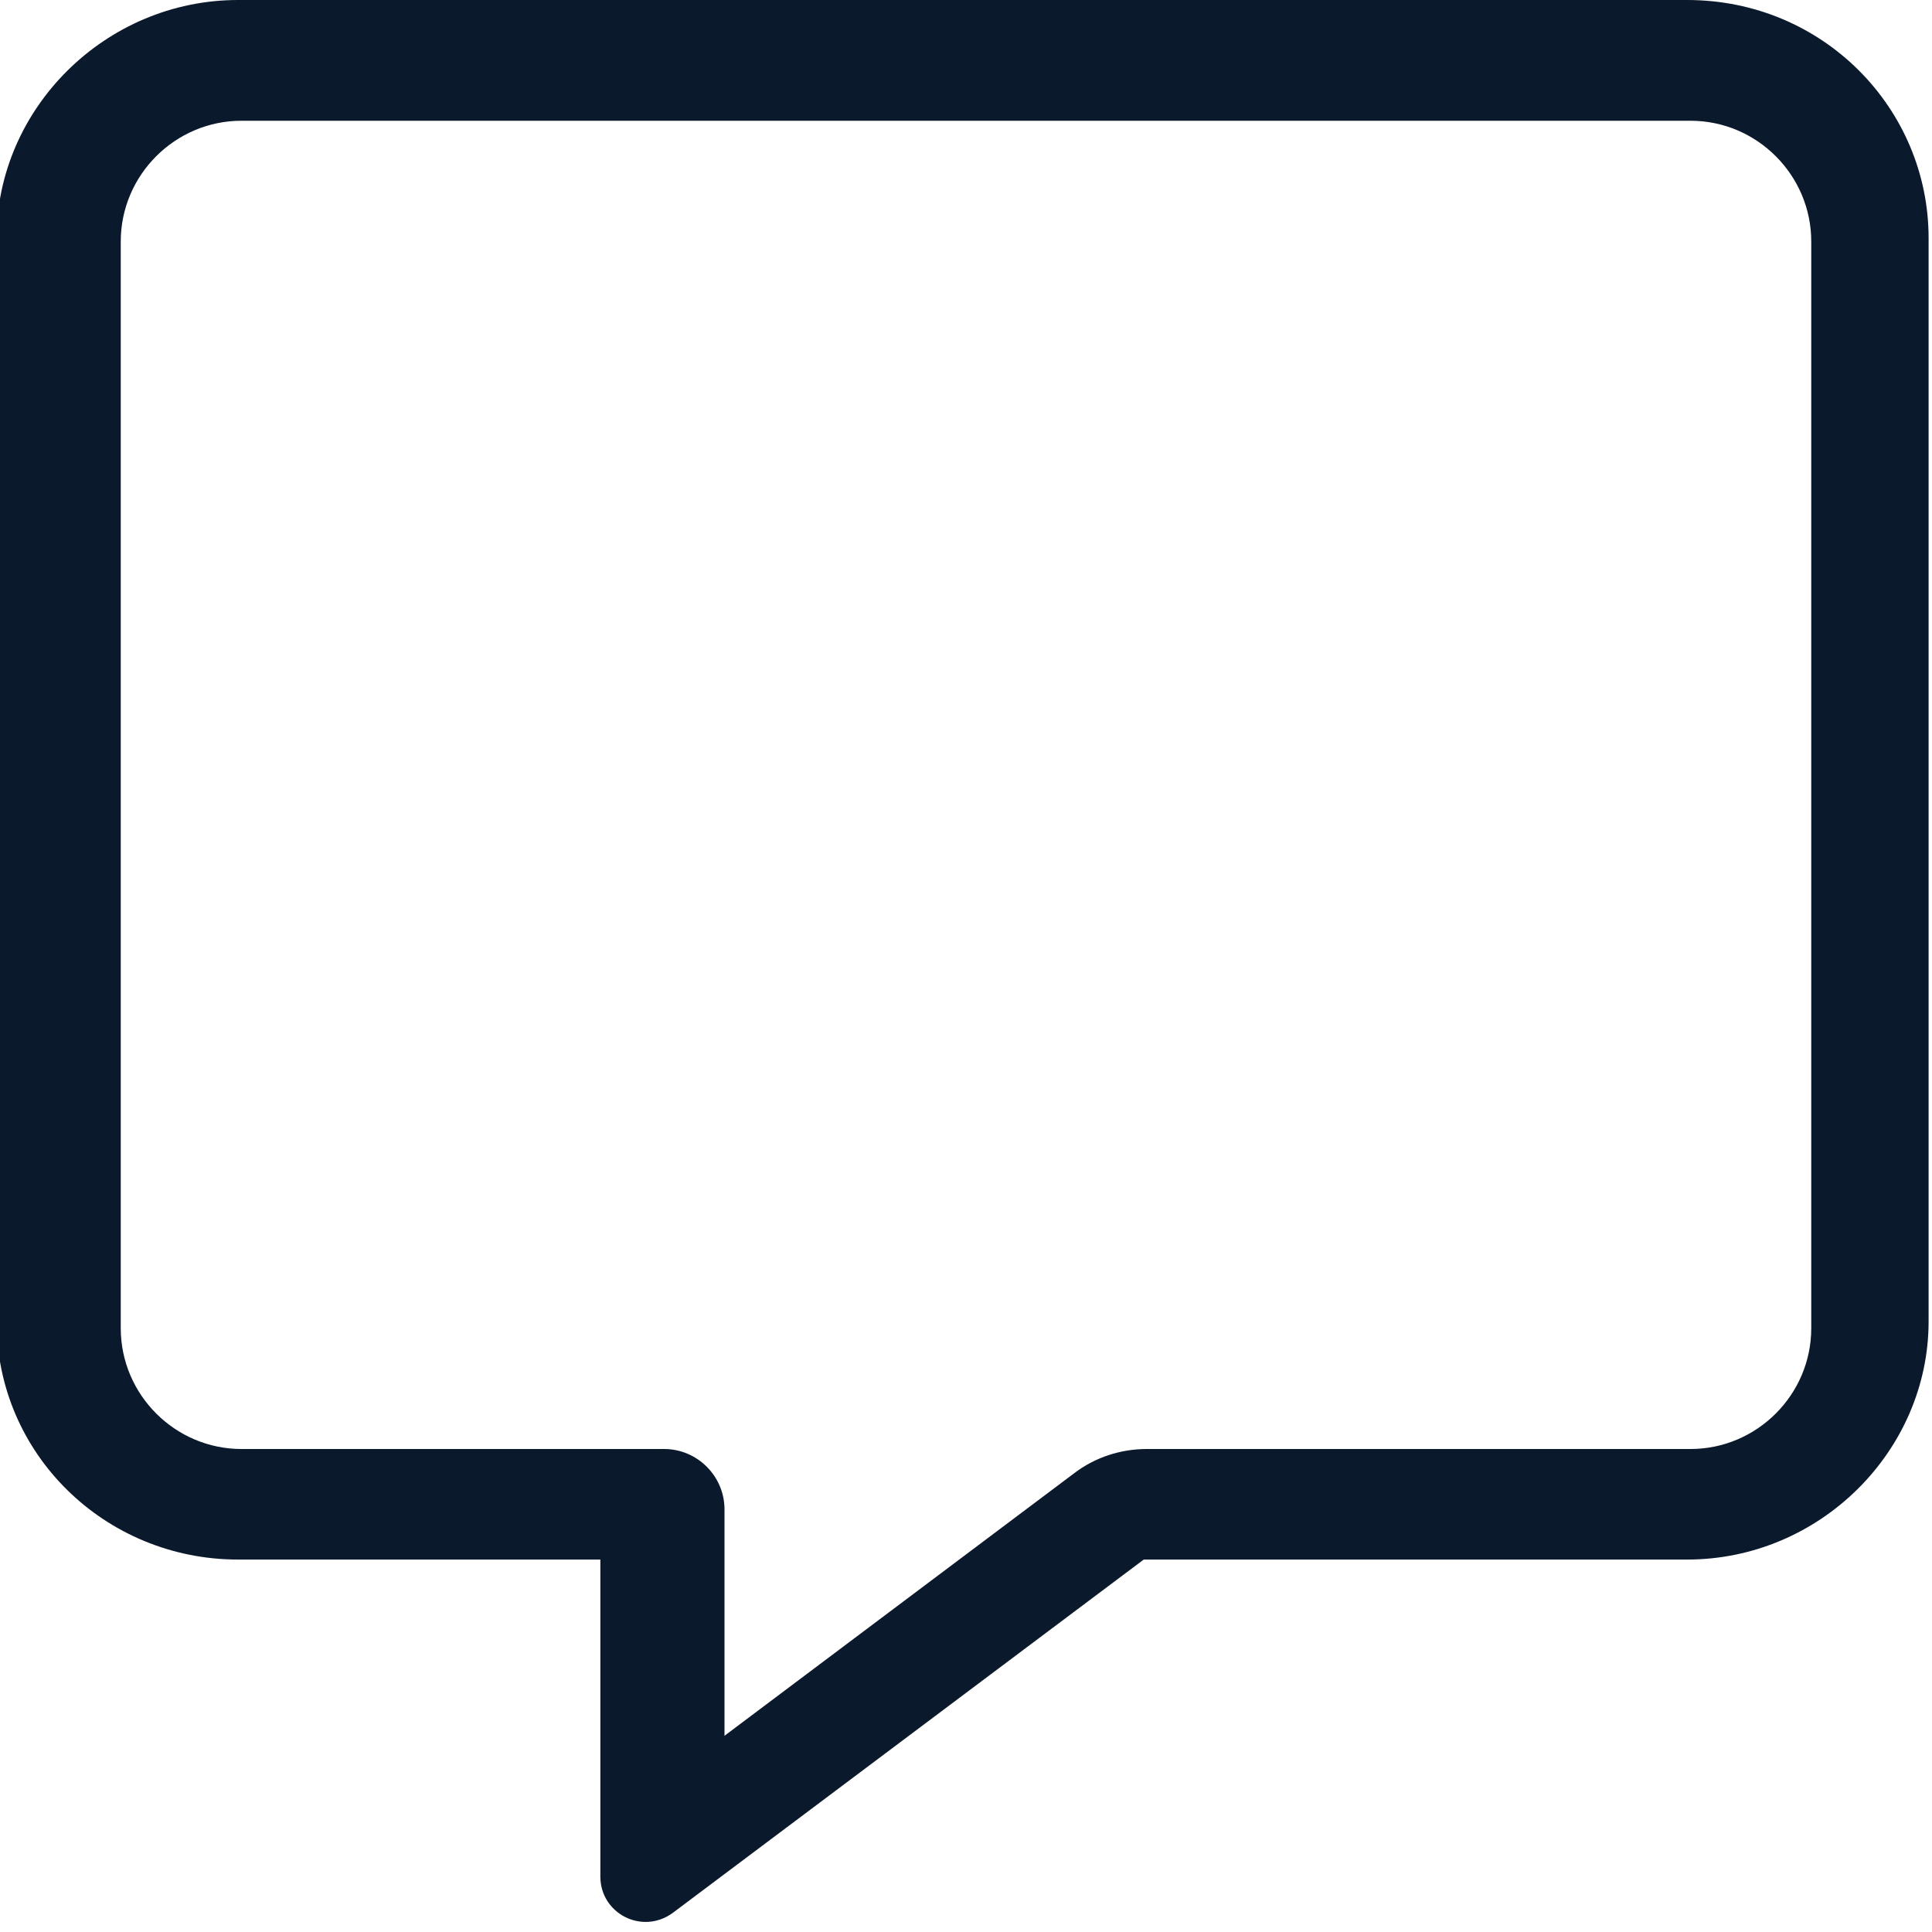
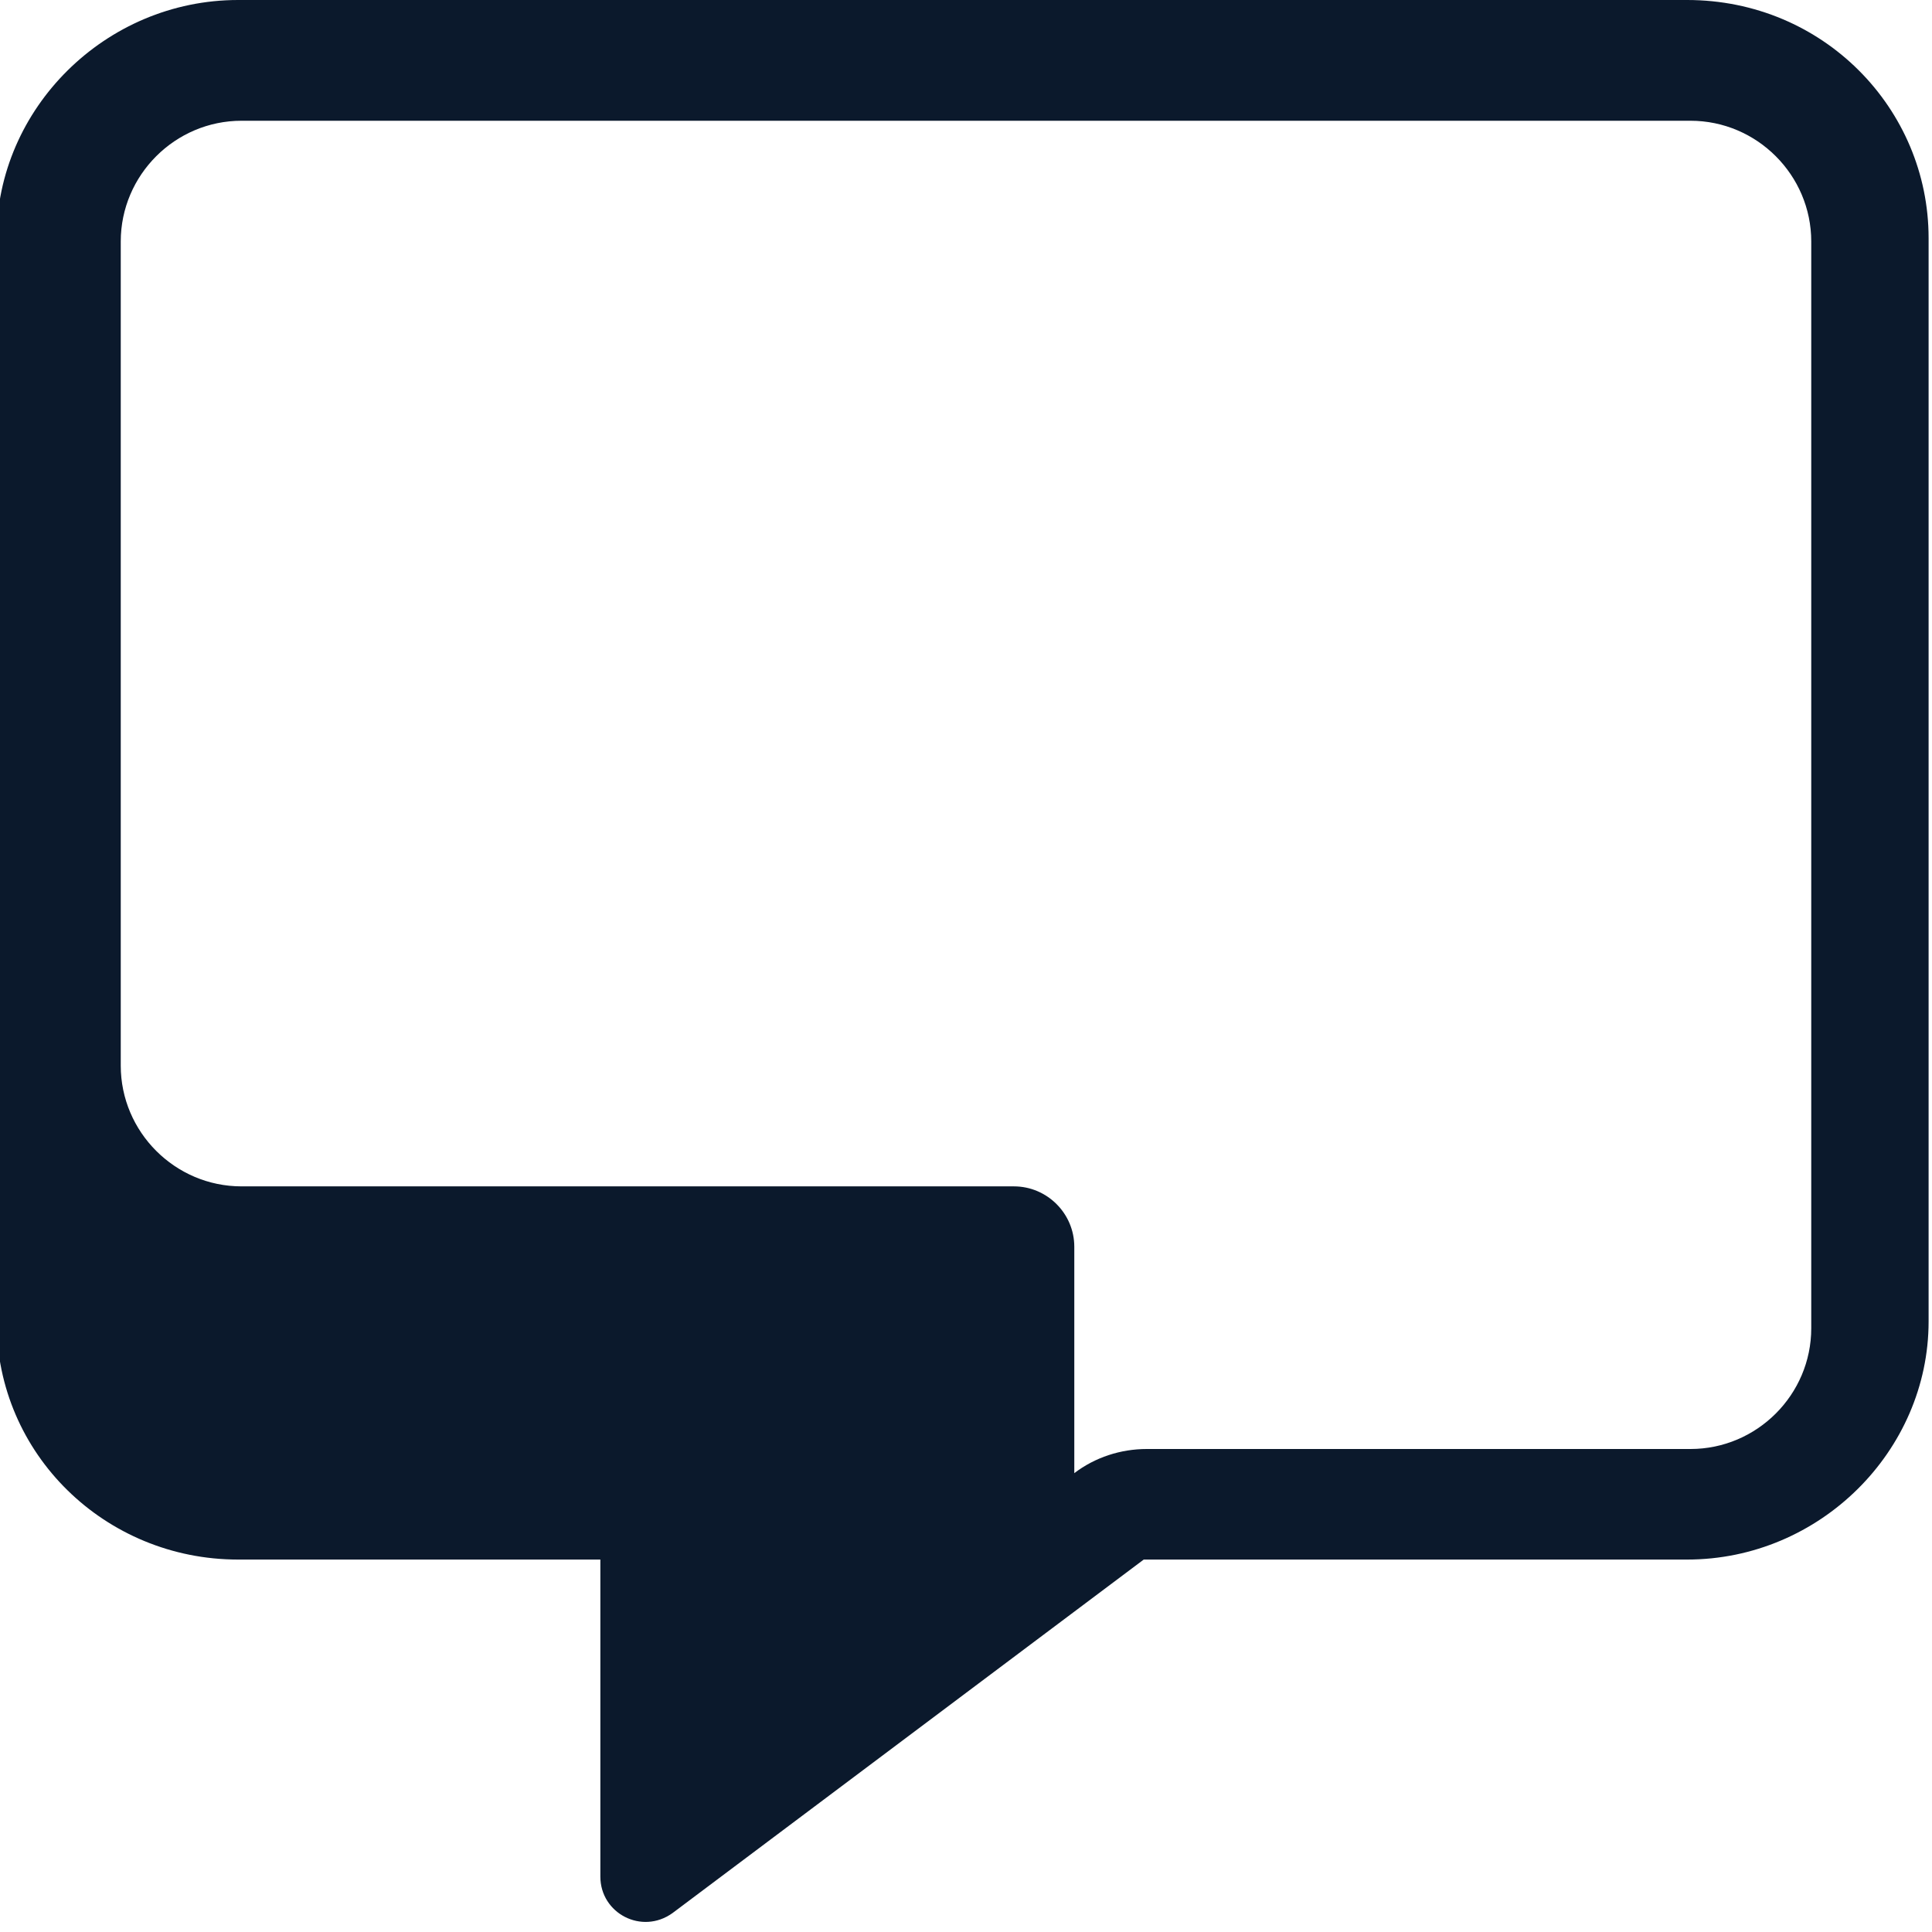
<svg xmlns="http://www.w3.org/2000/svg" version="1.1" id="Layer_1" x="0px" y="0px" viewBox="0 0 512 512" style="enable-background:new 0 0 512 512;" xml:space="preserve">
  <style type="text/css">
	.st0{fill:#0B192C;}
</style>
-   <path class="st0" d="M447.1,0h-384c-35.2,0-64,28.8-64,63.1v287.1c0,35.2,28.8,63.1,64,63.1h96v84c0,9.8,11,15.5,19.1,9.7  l124.9-93.7h144c35.2,0,64-28.8,64-63.1V63.1C511.1,28.8,483.2,0,447.1,0z M480,352c0,17.6-14.4,32-32,32H303.9  c-6.9,0-13.7,2.2-19.2,6.4L192,460v-60c0-8.8-7.2-16-16-16H64c-17.6,0-32-14.4-32-32V64c0-17.6,14.4-32,32-32h384  c17.6,0,32,14.4,32,32V352z" />
+   <path class="st0" d="M447.1,0h-384c-35.2,0-64,28.8-64,63.1v287.1c0,35.2,28.8,63.1,64,63.1h96v84c0,9.8,11,15.5,19.1,9.7  l124.9-93.7h144c35.2,0,64-28.8,64-63.1V63.1C511.1,28.8,483.2,0,447.1,0z M480,352c0,17.6-14.4,32-32,32H303.9  c-6.9,0-13.7,2.2-19.2,6.4v-60c0-8.8-7.2-16-16-16H64c-17.6,0-32-14.4-32-32V64c0-17.6,14.4-32,32-32h384  c17.6,0,32,14.4,32,32V352z" />
</svg>